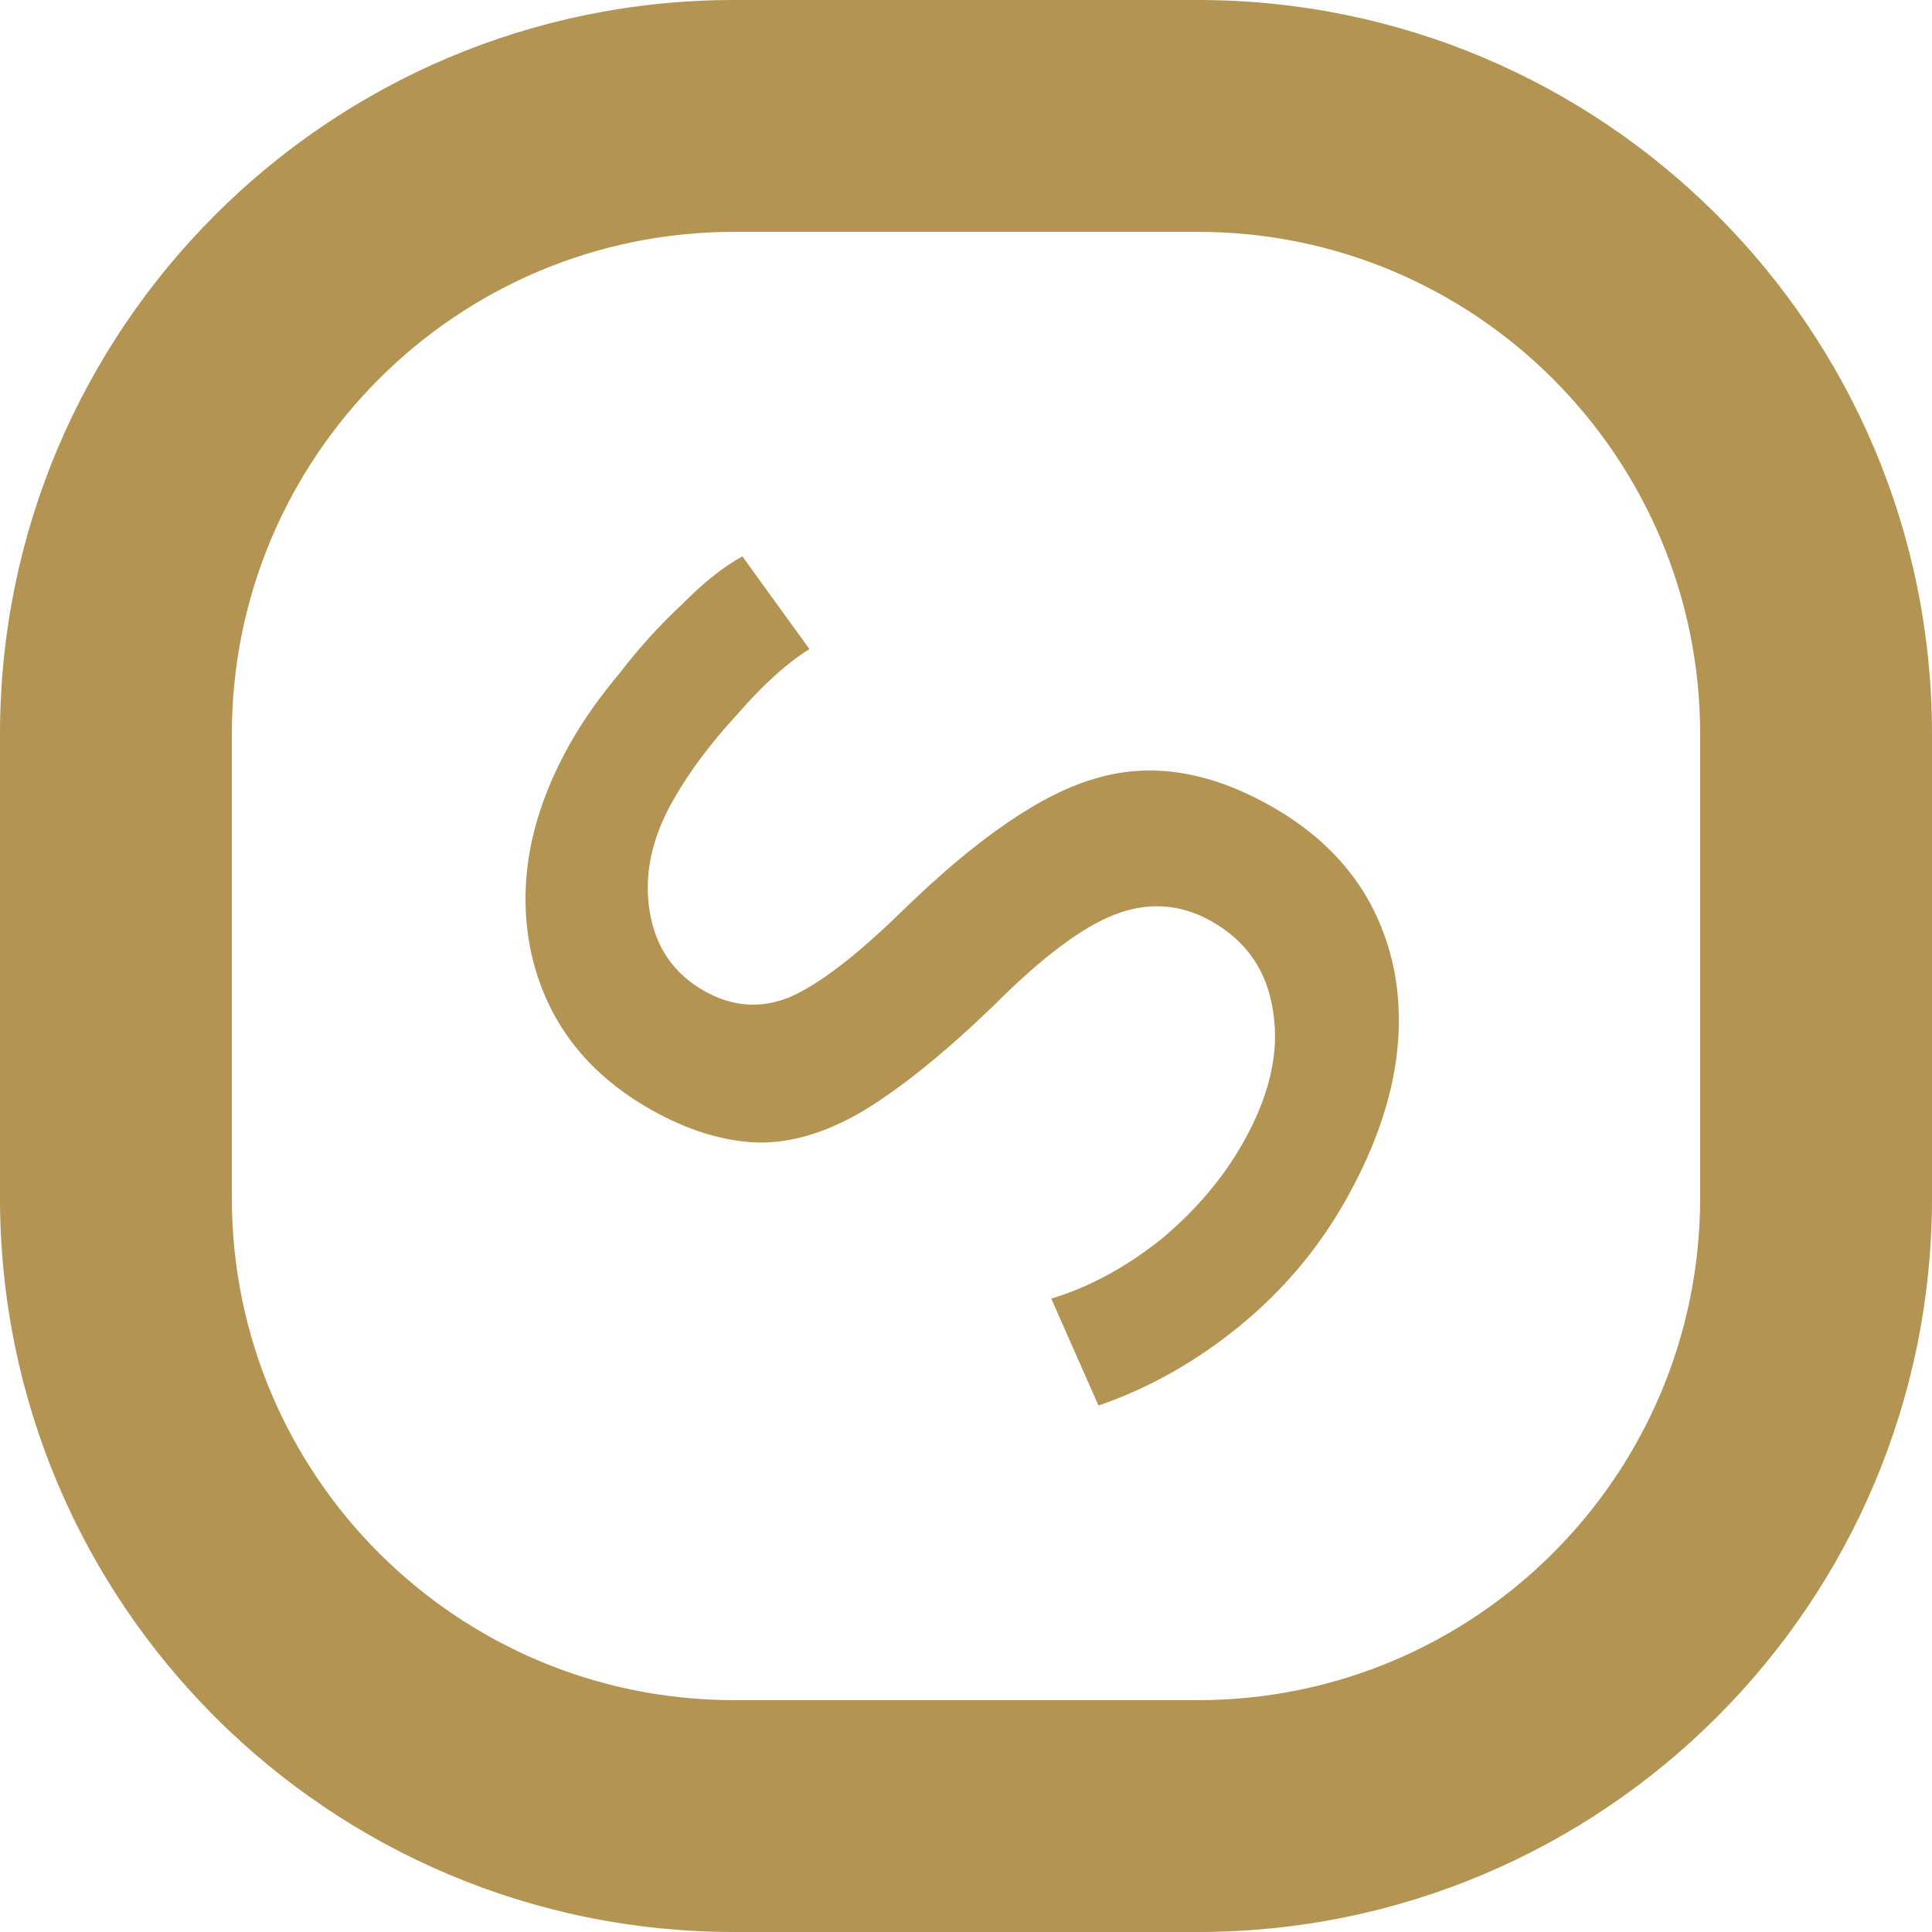
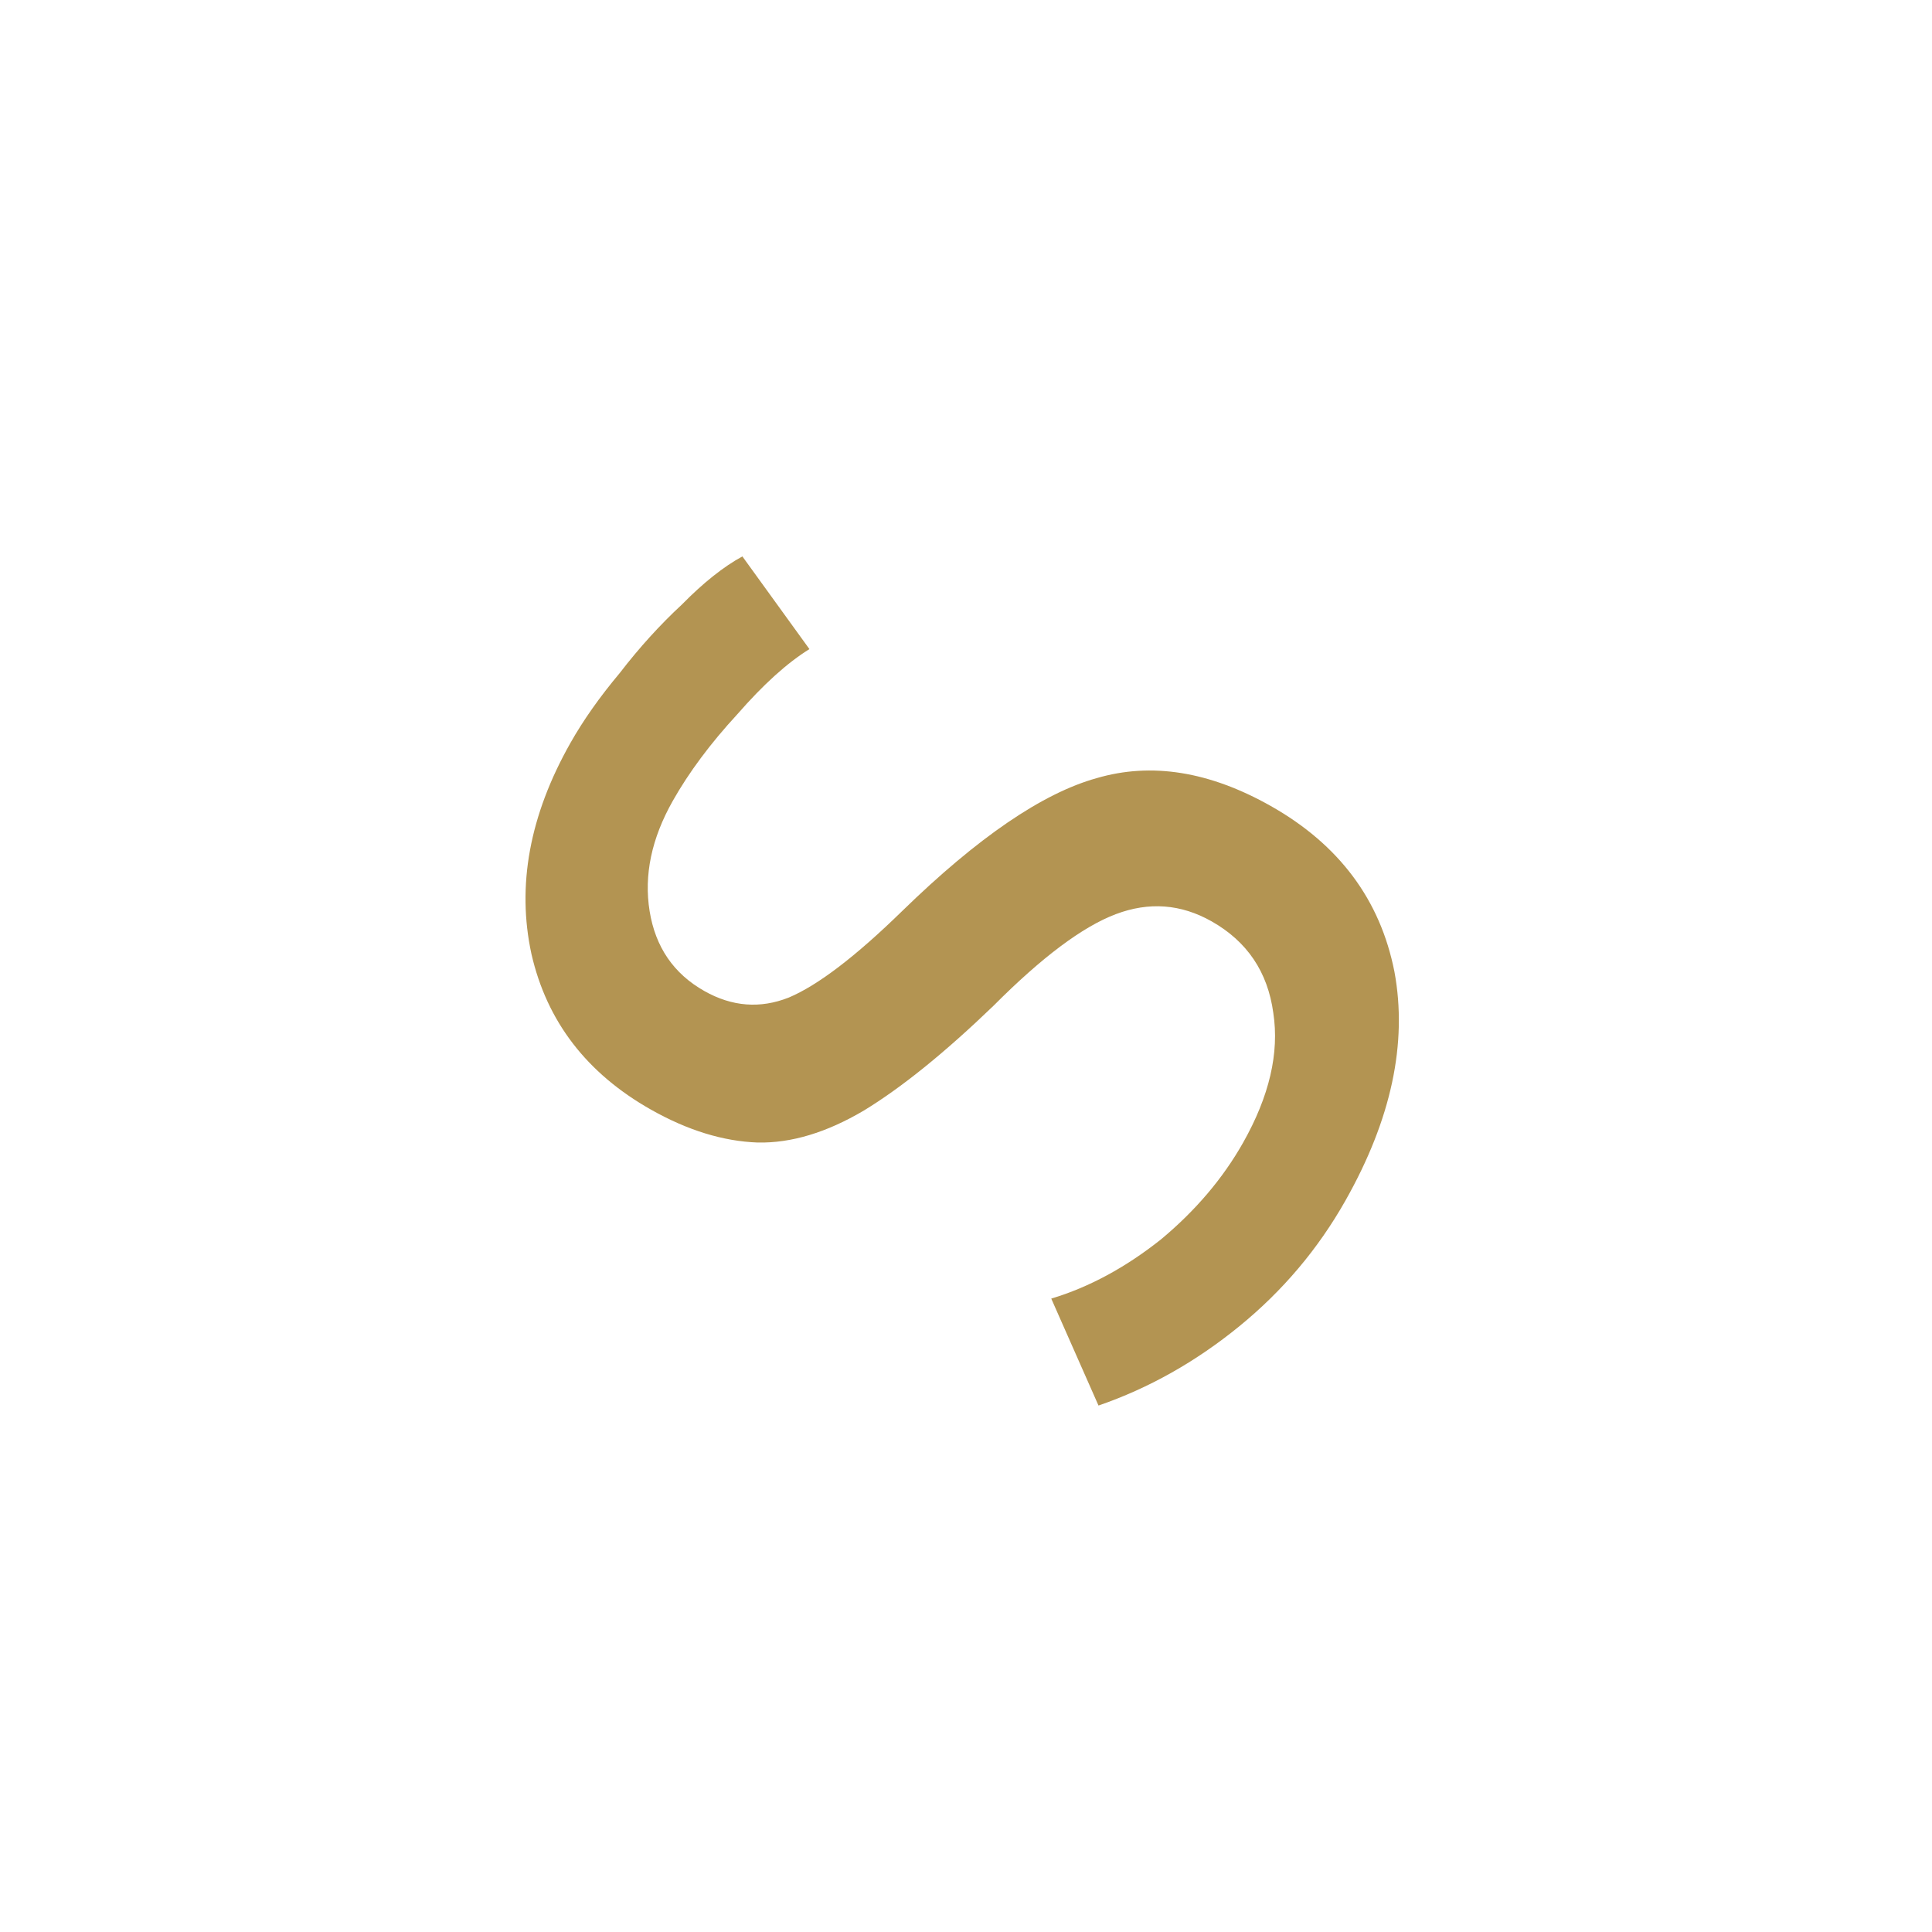
<svg xmlns="http://www.w3.org/2000/svg" width="250" height="250" viewBox="0 0 250 250" fill="none">
  <path d="M174.102 155.351C170.559 161.623 165.971 167.052 160.341 171.639C154.71 176.225 148.645 179.638 142.145 181.876L136.032 168.037C140.913 166.573 145.651 164.015 150.247 160.363C154.714 156.64 158.25 152.474 160.854 147.865C164.253 141.849 165.557 136.253 164.766 131.078C164.047 125.775 161.383 121.822 156.775 119.218C152.807 116.976 148.675 116.668 144.379 118.294C140.083 119.919 134.814 123.866 128.571 130.133C122.273 136.2 116.678 140.722 111.787 143.701C106.968 146.551 102.389 147.932 98.047 147.843C93.579 147.683 88.977 146.265 84.24 143.589C75.921 138.888 70.763 132.175 68.769 123.449C66.848 114.596 68.526 105.497 73.805 96.152C75.469 93.208 77.597 90.189 80.191 87.094C82.728 83.8 85.412 80.841 88.243 78.22C91.02 75.398 93.626 73.325 96.064 72L104.74 83.993C101.885 85.758 98.779 88.563 95.424 92.409C91.942 96.183 89.151 99.926 87.055 103.638C84.306 108.502 83.308 113.257 84.061 117.904C84.812 122.55 87.172 125.995 91.141 128.237C94.725 130.262 98.365 130.545 102.06 129.086C105.827 127.499 110.723 123.764 116.749 117.881C126.514 108.369 134.902 102.638 141.913 100.69C148.997 98.613 156.507 99.816 164.444 104.3C173.276 109.29 178.609 116.44 180.441 125.75C182.146 134.987 180.033 144.854 174.102 155.351Z" fill="#B39452" />
-   <path d="M95 15V30H155V15V0H95V15ZM235 95H220V155H235H250V95H235ZM155 235V220H95V235V250H155V235ZM15 155H30V95H15H0V155H15ZM95 235V220C59.102 220 30 190.899 30 155H15H0C0 207.467 42.533 250 95 250V235ZM235 155H220C220 190.899 190.899 220 155 220V235V250C207.467 250 250 207.467 250 155H235ZM155 15V30C190.899 30 220 59.102 220 95H235H250C250 42.533 207.467 0 155 0V15ZM95 15V0C42.533 0 0 42.533 0 95H15H30C30 59.102 59.102 30 95 30V15Z" fill="#B39452" />
</svg>